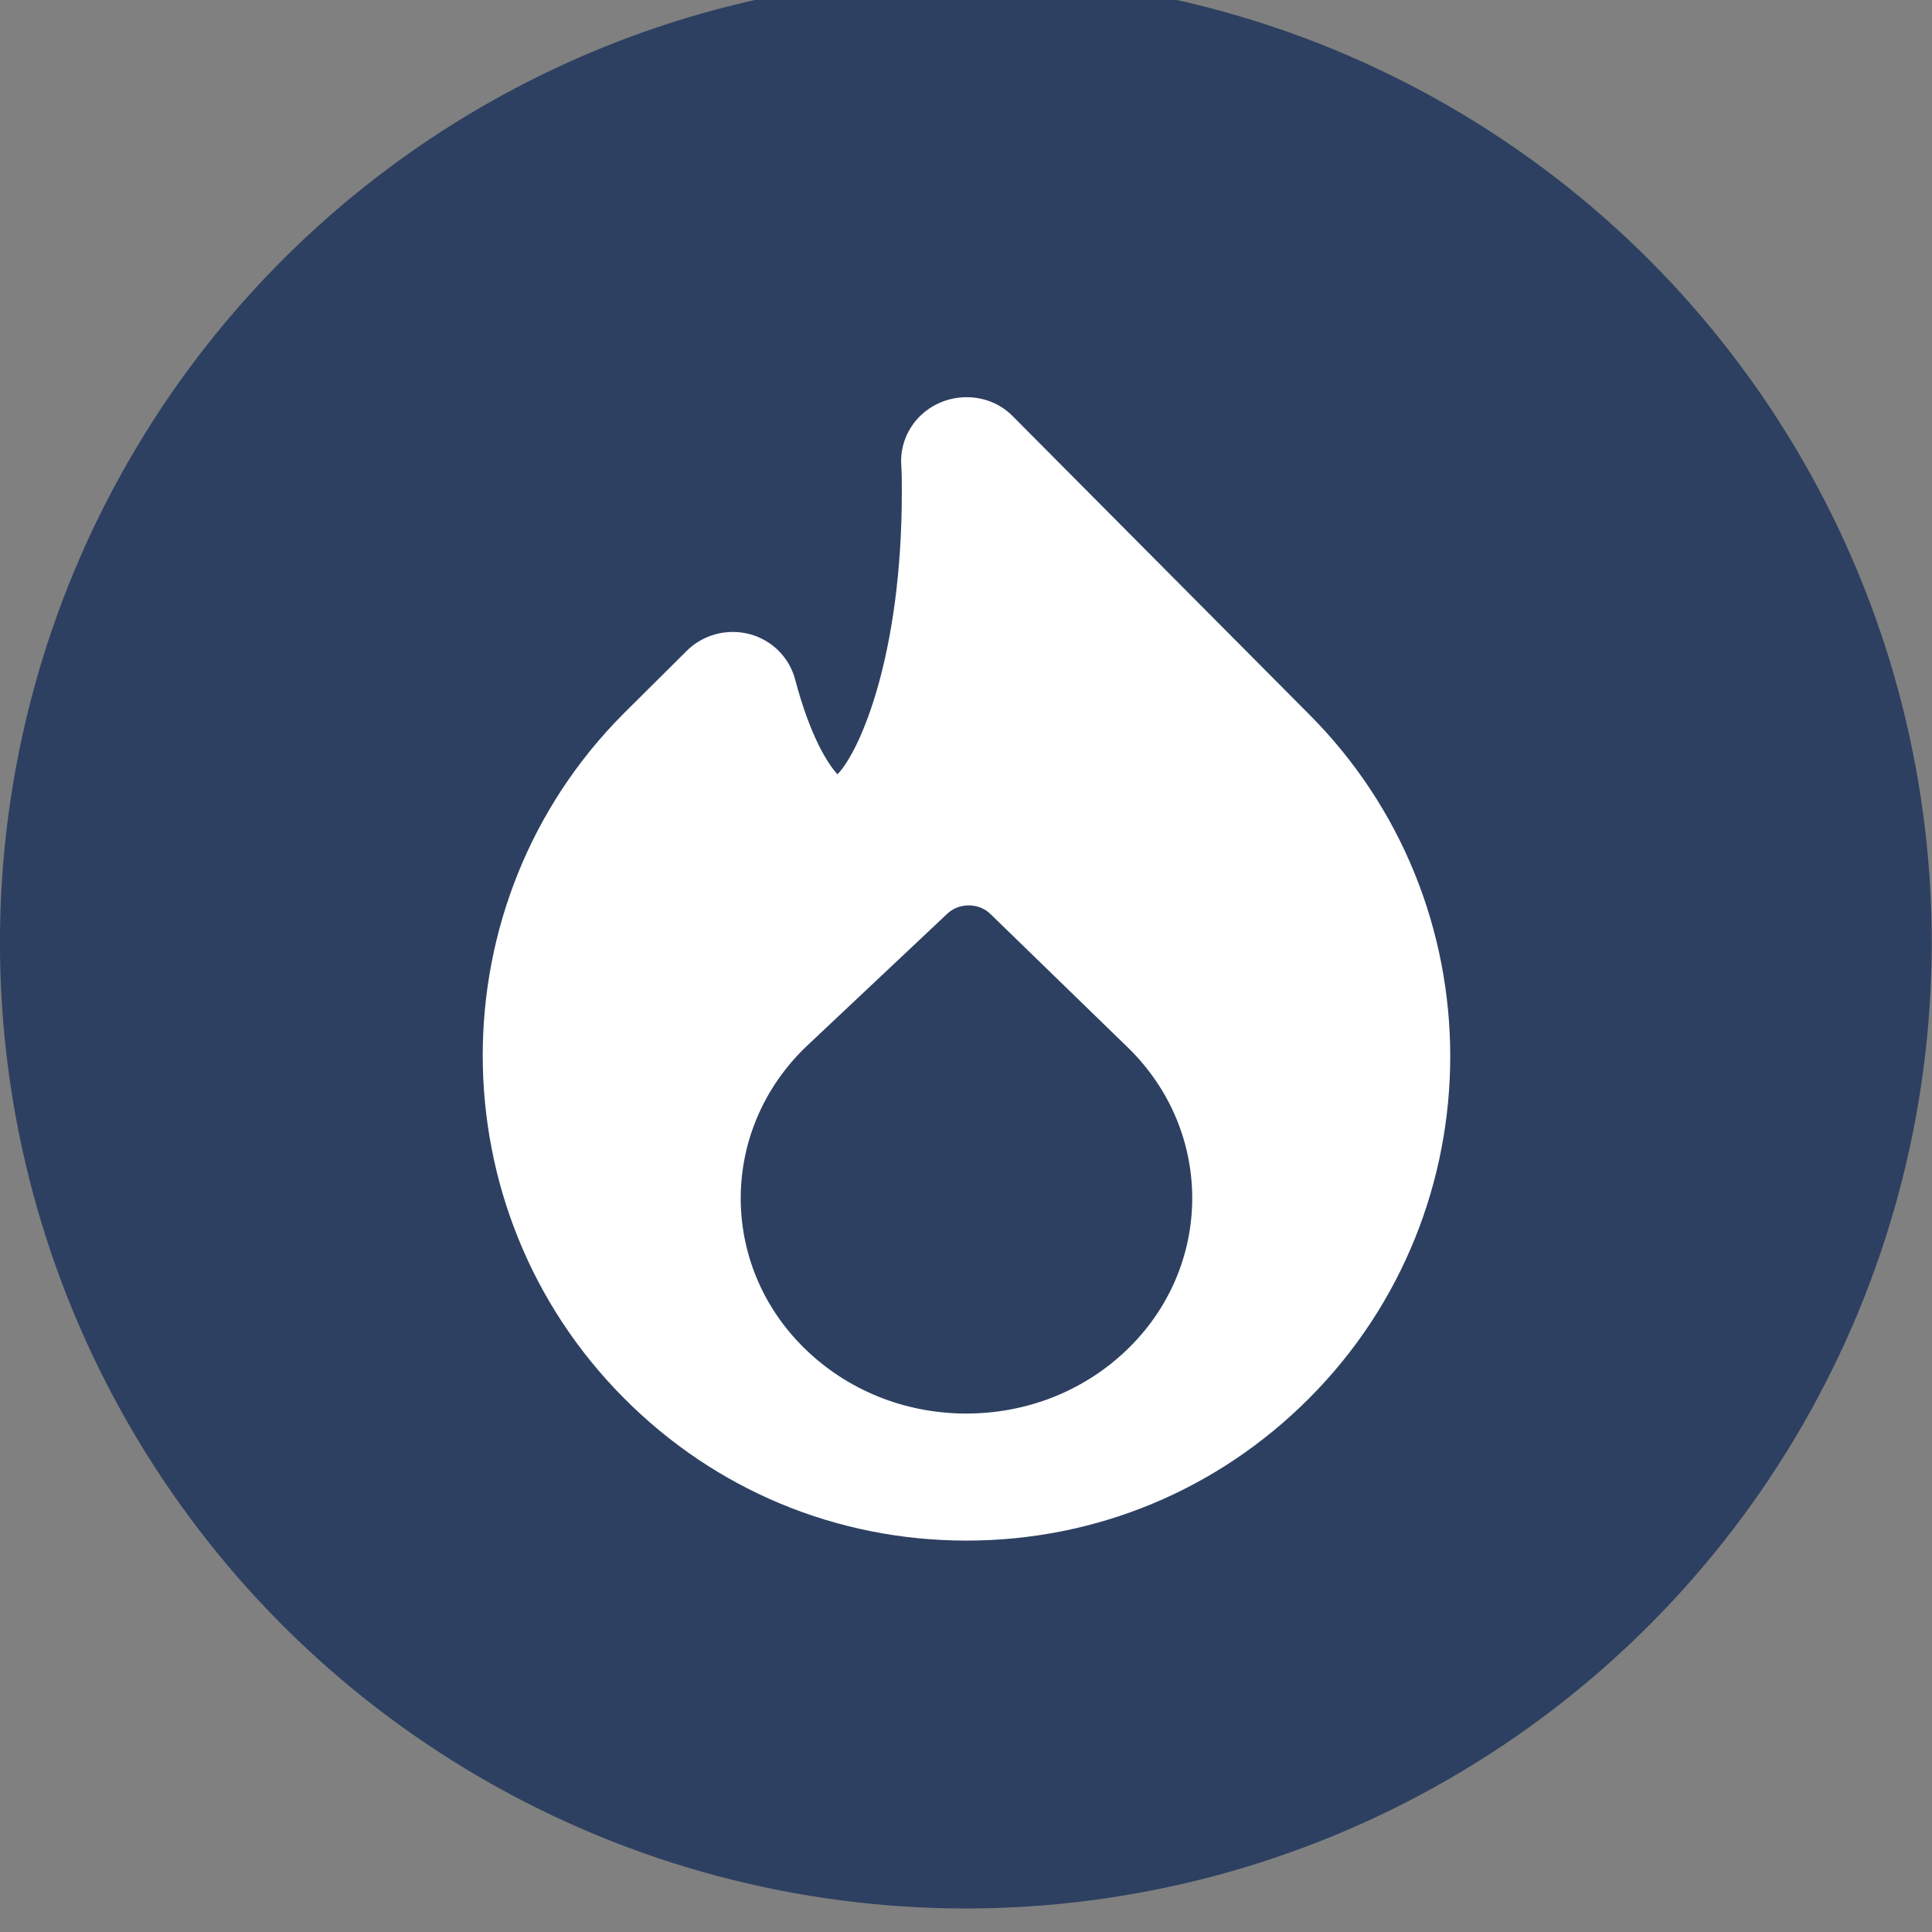
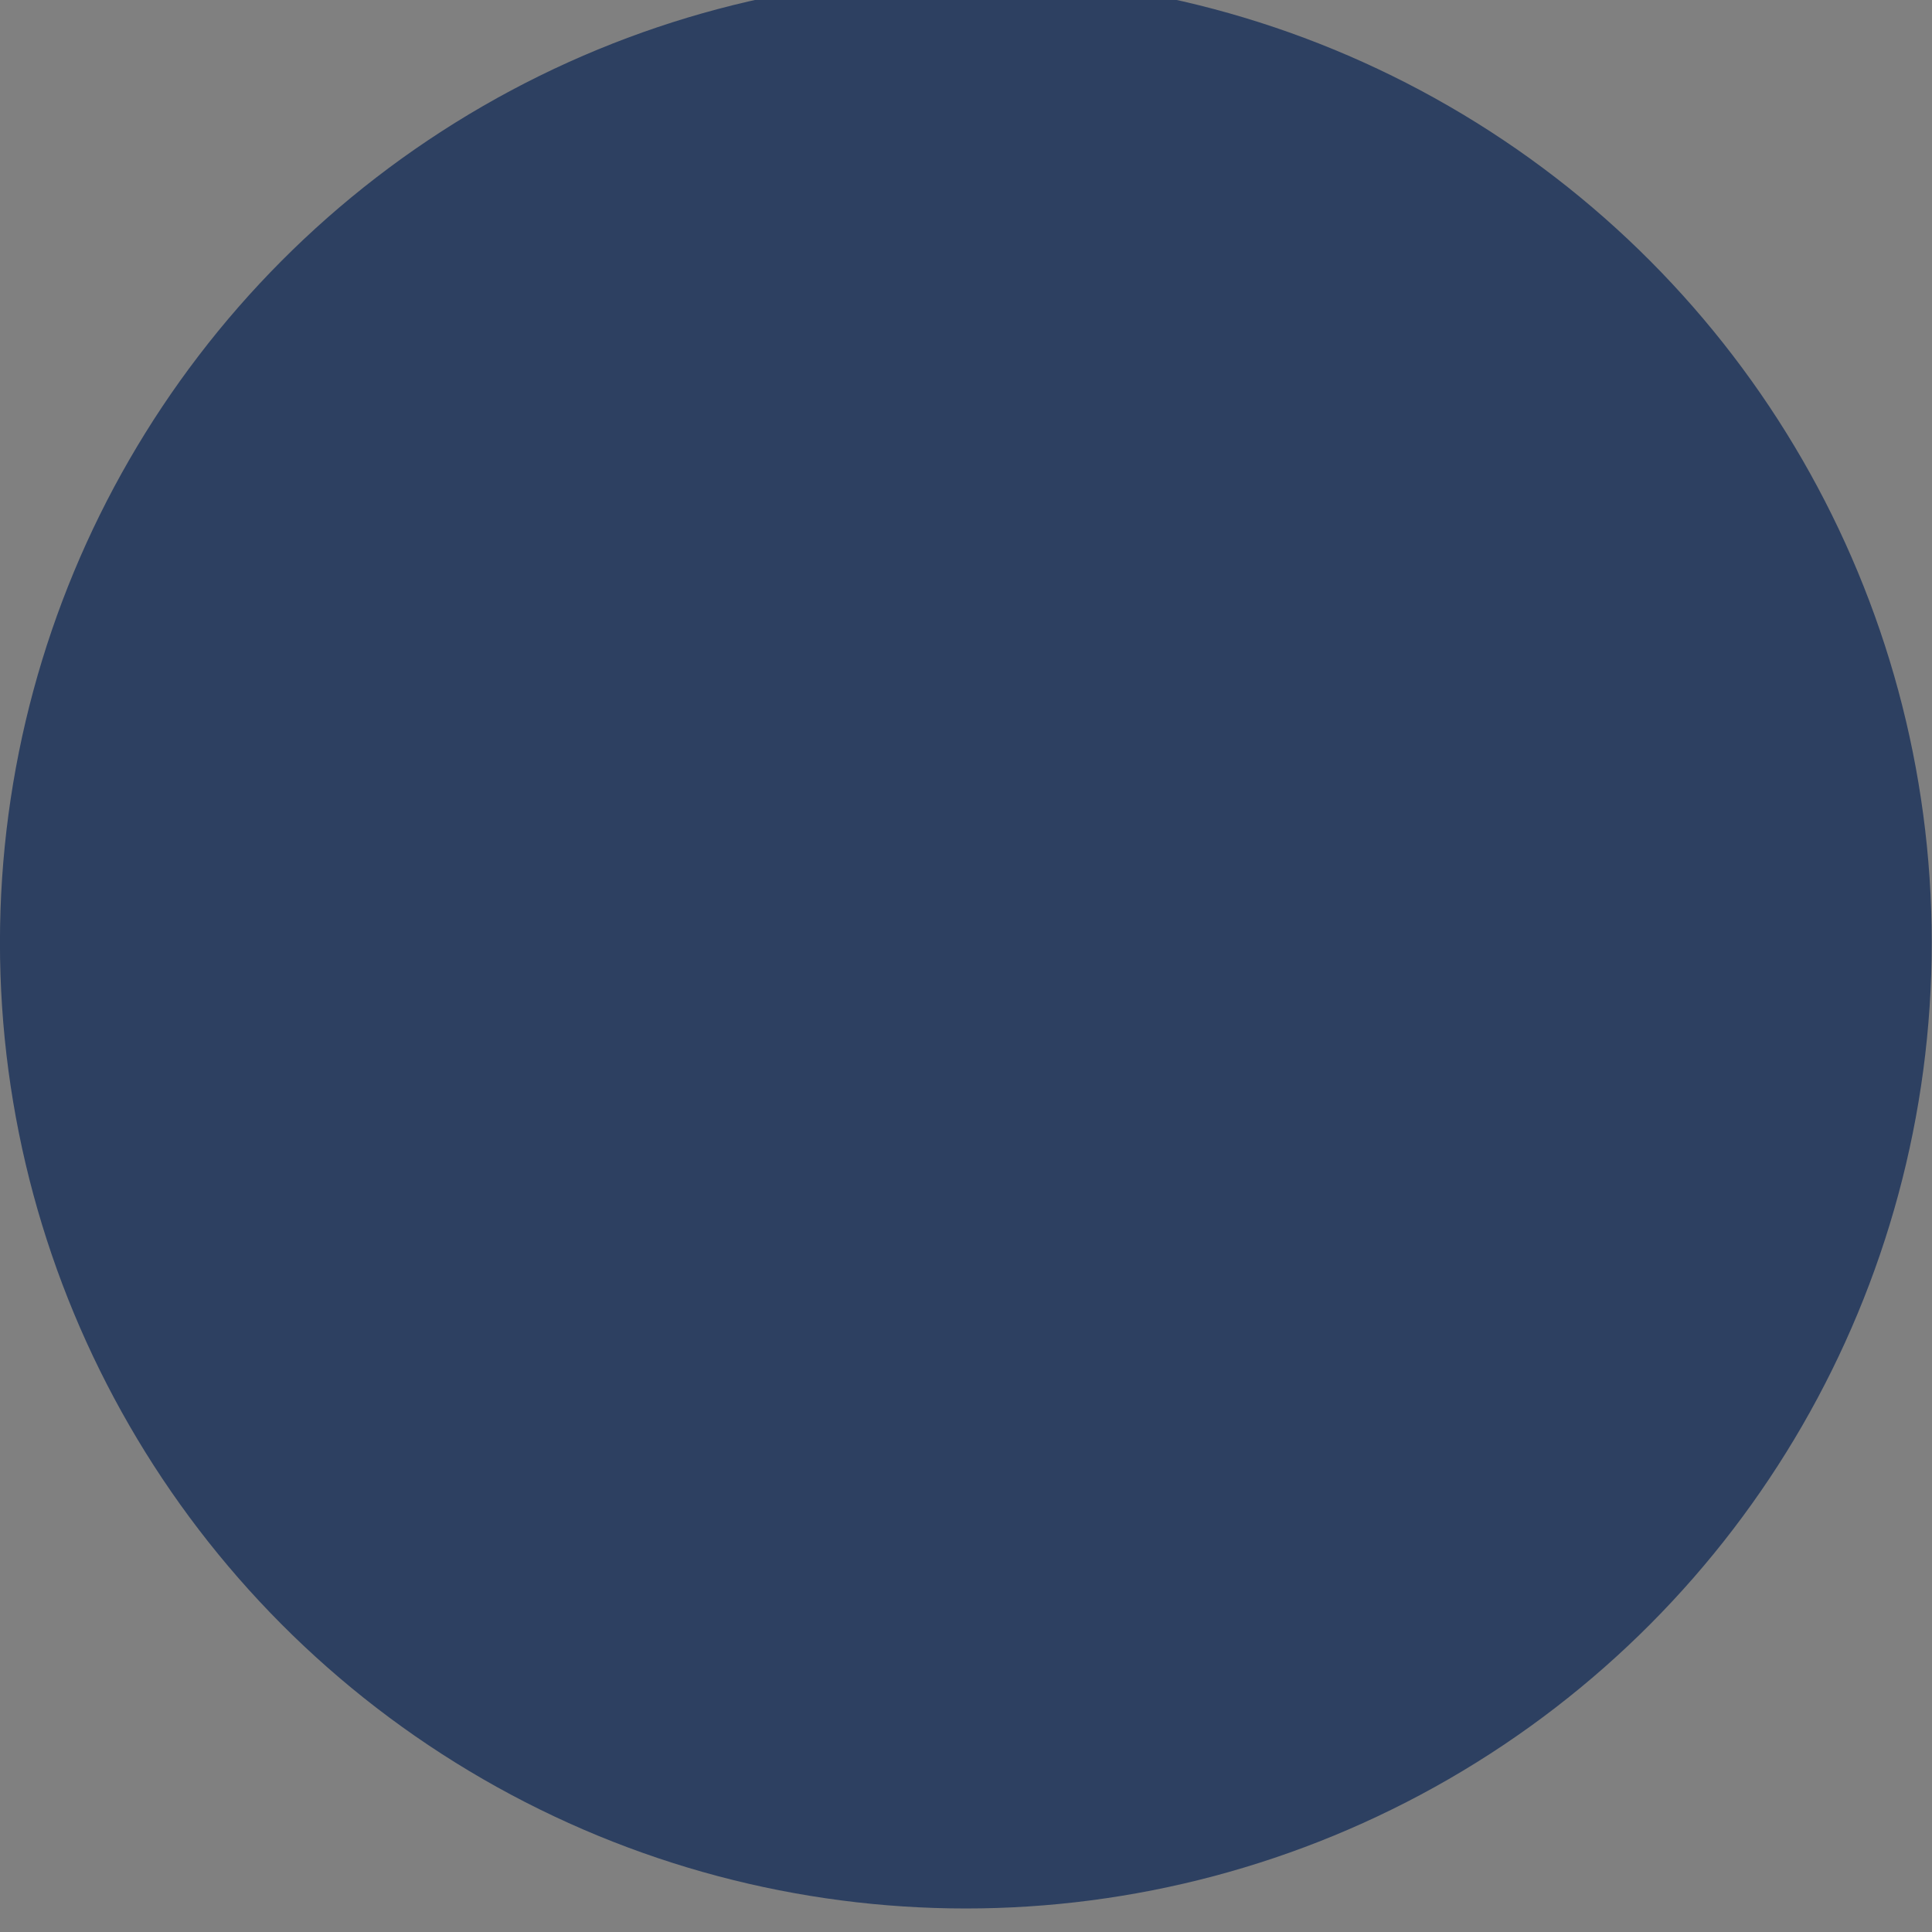
<svg xmlns="http://www.w3.org/2000/svg" xmlns:ns1="http://www.serif.com/" width="30px" height="30px" version="1.1" xml:space="preserve" style="fill-rule:evenodd;clip-rule:evenodd;stroke-linejoin:round;stroke-miterlimit:2;">
  <rect width="100%" height="100%" fill="#808080" stroke="none" />
  <g transform="matrix(1,0,0,1,-70.349,-2818.65)">
    <g transform="matrix(0.994,0,0,0.994,70.349,54.291)">
-       <rect id="Artboard17" x="0" y="2781.74" width="30.189" height="30.189" style="fill:none;" />
      <g id="Artboard171" ns1:id="Artboard17">
        <g transform="matrix(1.09,0,0,1.09,-2.523,-251.979)">
          <circle cx="16.157" cy="2796.1" r="13.843" style="fill:rgb(45,64,97);" />
        </g>
        <g transform="matrix(0.687,0,0,0.687,7.541,2787.25)">
          <clipPath id="_clip1">
            <path d="M14.607,21.7C13.628,22.62 12.333,23.12 10.957,23.111L10.956,23.111C9.582,23.1 8.295,22.578 7.333,21.644C5.355,19.724 5.381,16.621 7.393,14.731L10.566,11.743C10.696,11.621 10.872,11.554 11.057,11.556C11.241,11.557 11.417,11.626 11.544,11.751L14.667,14.785C16.645,16.707 16.619,19.808 14.607,21.7ZM18.782,7.202L12.046,0.426C11.485,-0.138 10.551,-0.138 9.97,0.405C9.656,0.699 9.489,1.117 9.517,1.543C9.53,1.745 9.53,1.944 9.53,2.158C9.53,5.852 8.587,8.036 8.067,8.576C7.845,8.336 7.443,7.706 7.104,6.419C6.972,5.917 6.576,5.522 6.067,5.387C5.556,5.254 5.013,5.397 4.642,5.765L3.199,7.199C-1.071,11.485 -1.065,18.467 3.21,22.759C5.283,24.847 8.045,25.997 10.988,26L11,26C13.947,26 16.714,24.85 18.796,22.76C23.074,18.467 23.067,11.485 18.782,7.202Z" clip-rule="nonzero" />
          </clipPath>
          <g clip-path="url(#_clip1)">
-             <rect x="-1" y="-1" width="24" height="28" style="fill:white;" />
-           </g>
+             </g>
        </g>
      </g>
    </g>
  </g>
</svg>